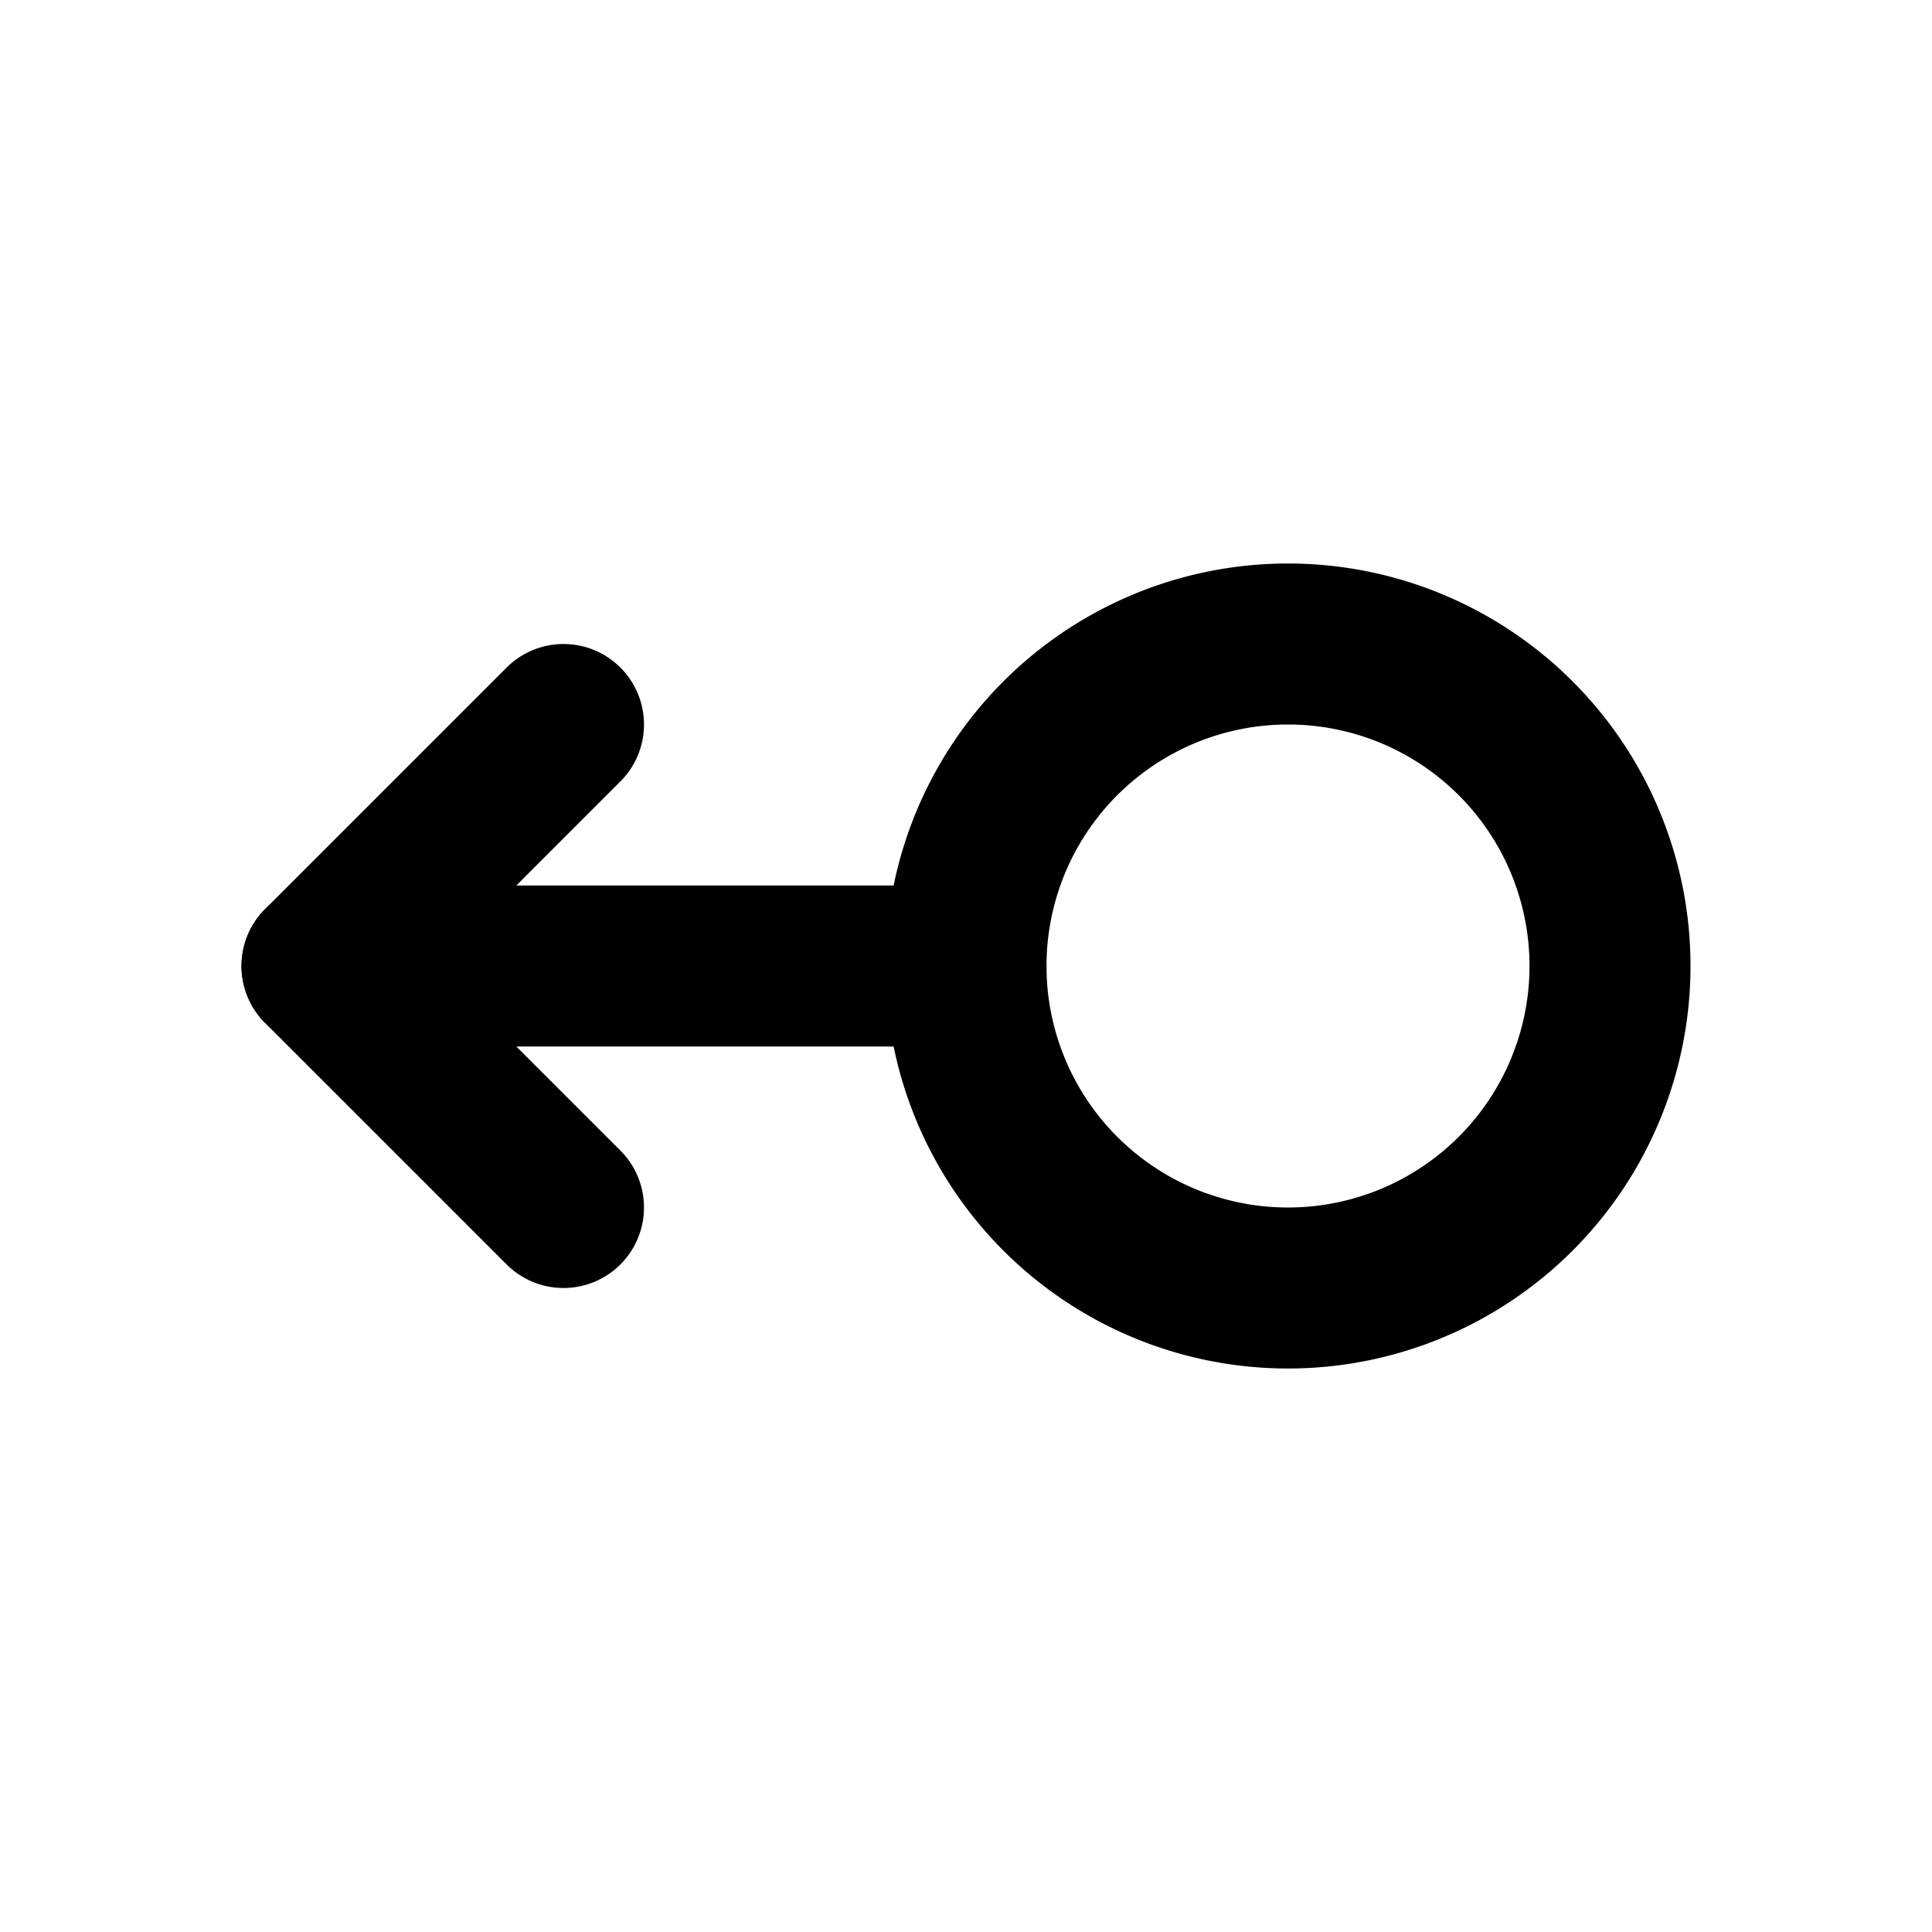
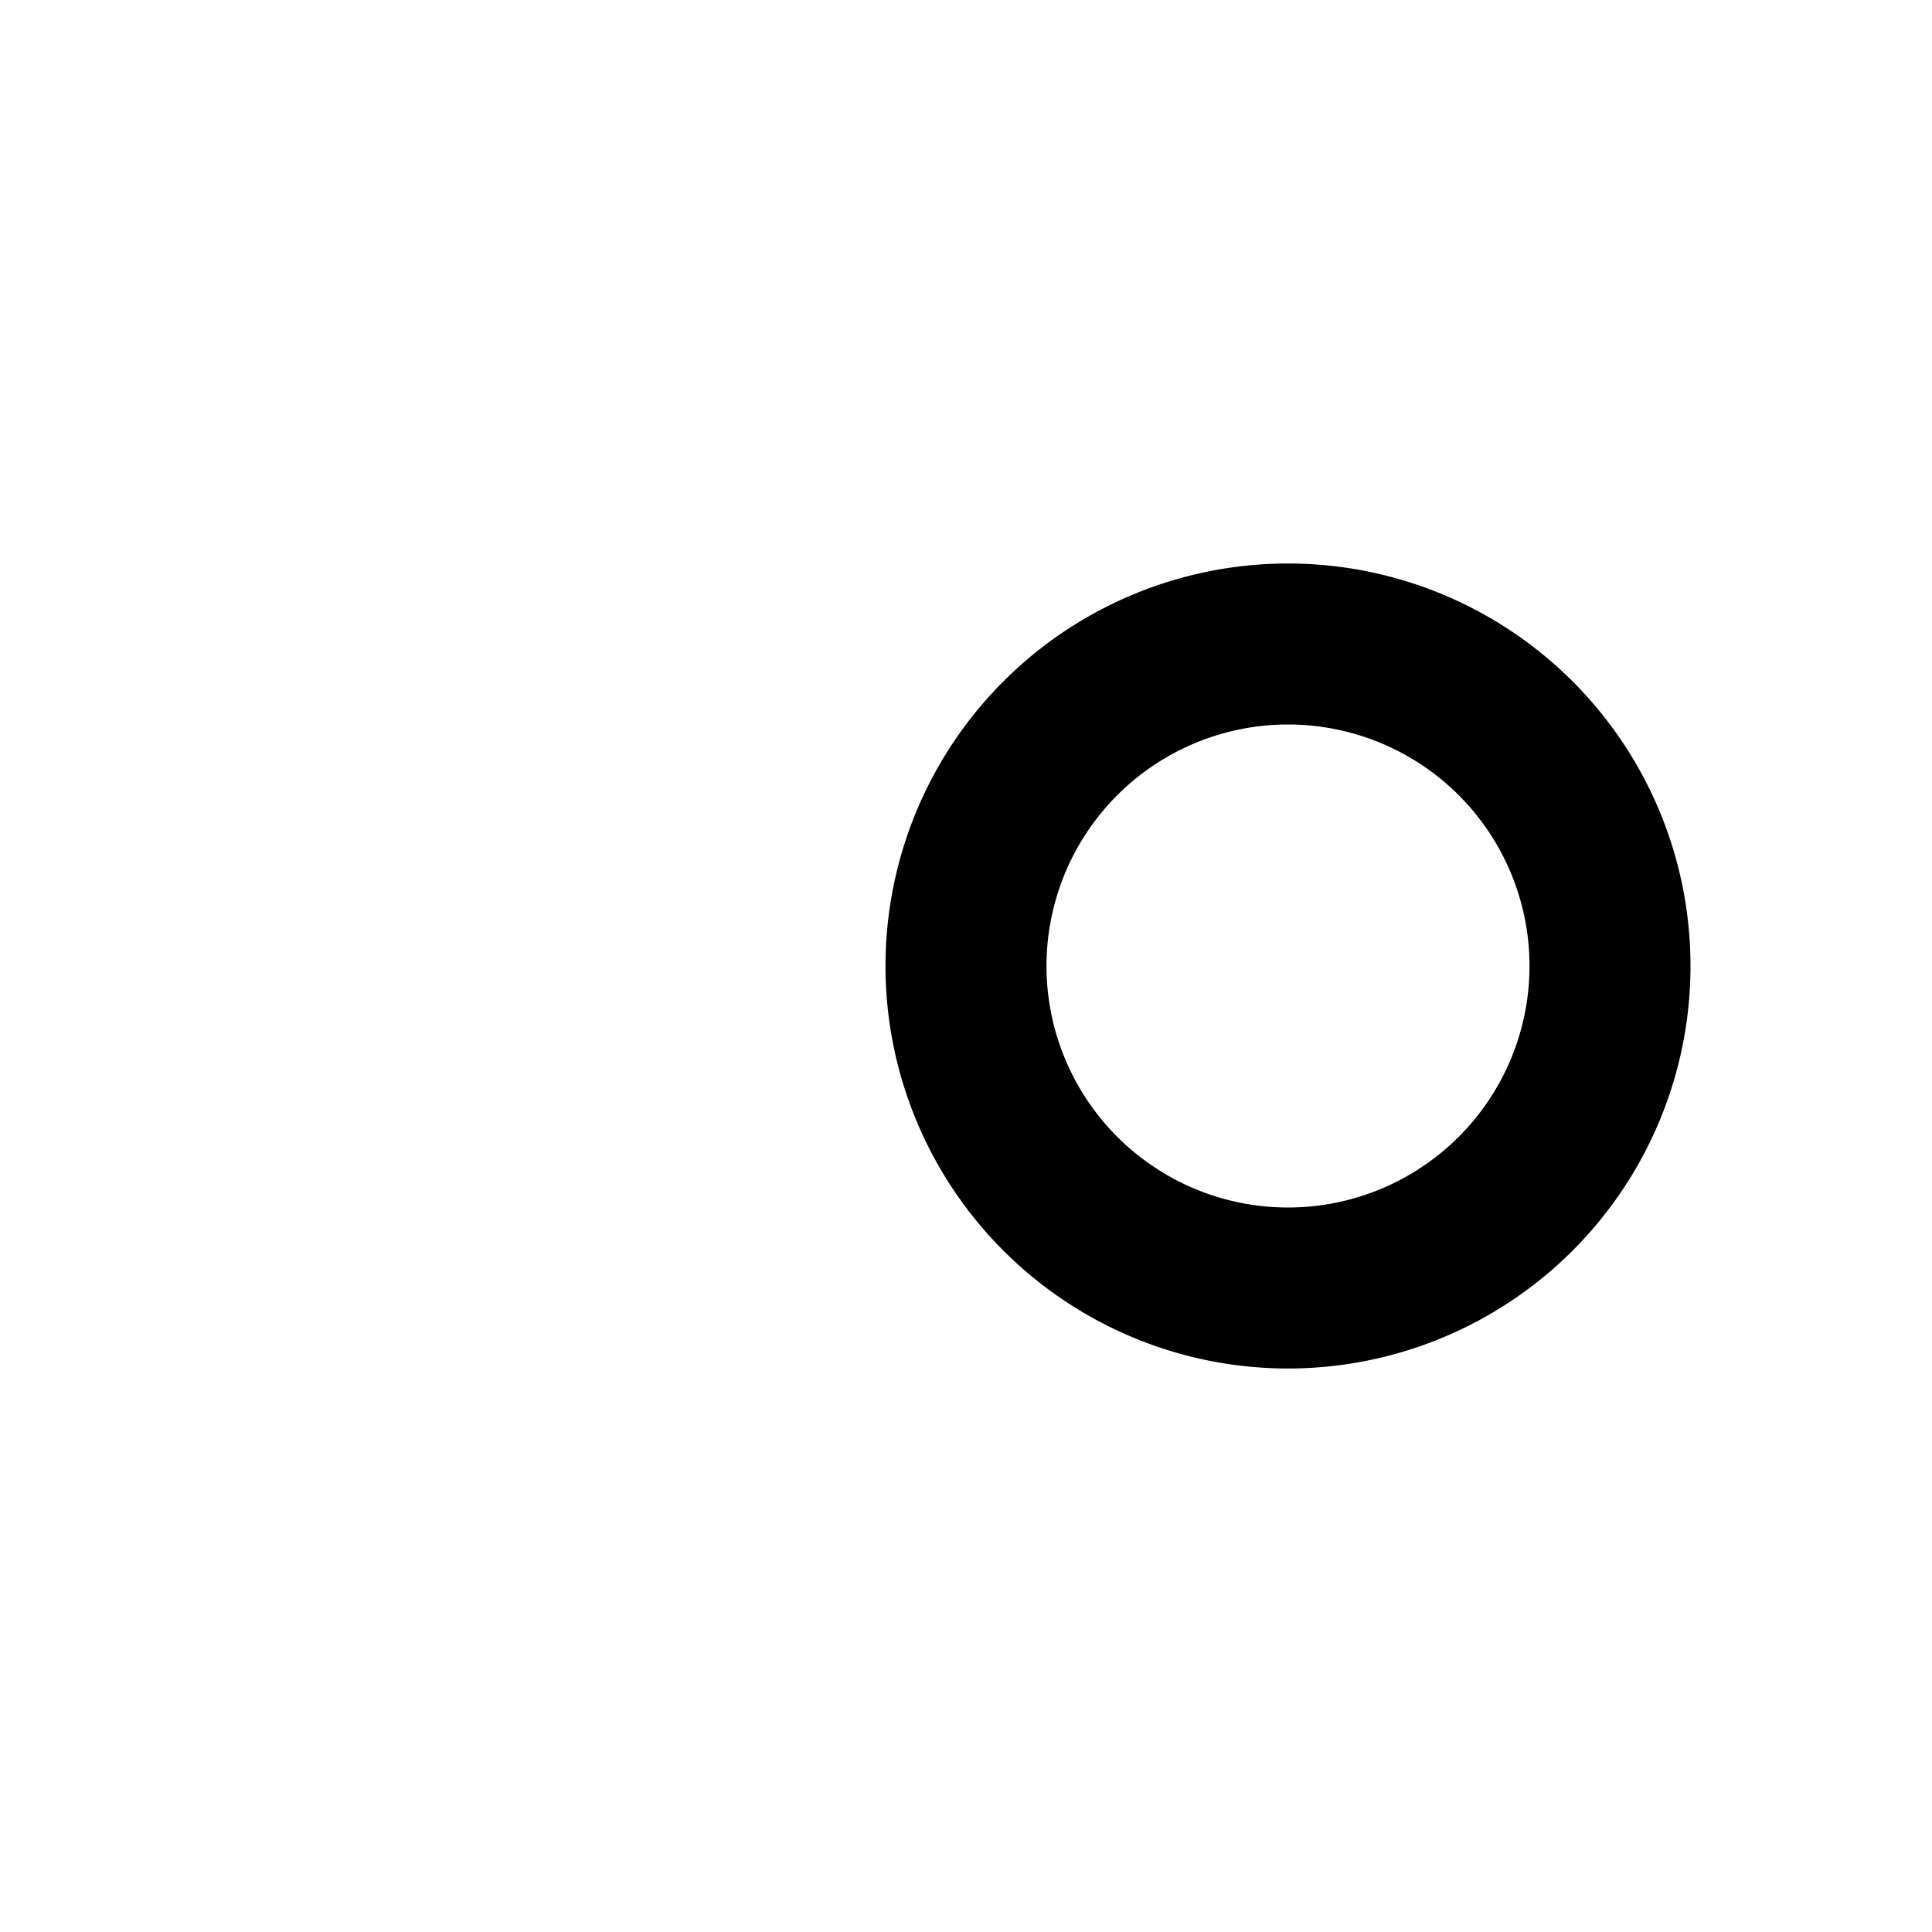
<svg xmlns="http://www.w3.org/2000/svg" width="24" height="24" viewBox="0 0 24 24" stroke-width="2" stroke="currentColor" fill="none" stroke-linecap="round" stroke-linejoin="round">
-   <path stroke="none" d="M0 0h24v24H0z" fill="none" />
  <path d="M20 12a4 4 0 1 0 -8 0a4 4 0 0 0 8 0z" />
-   <path d="M12 12h-8" />
-   <path d="M7 15l-3 -3l3 -3" />
</svg>